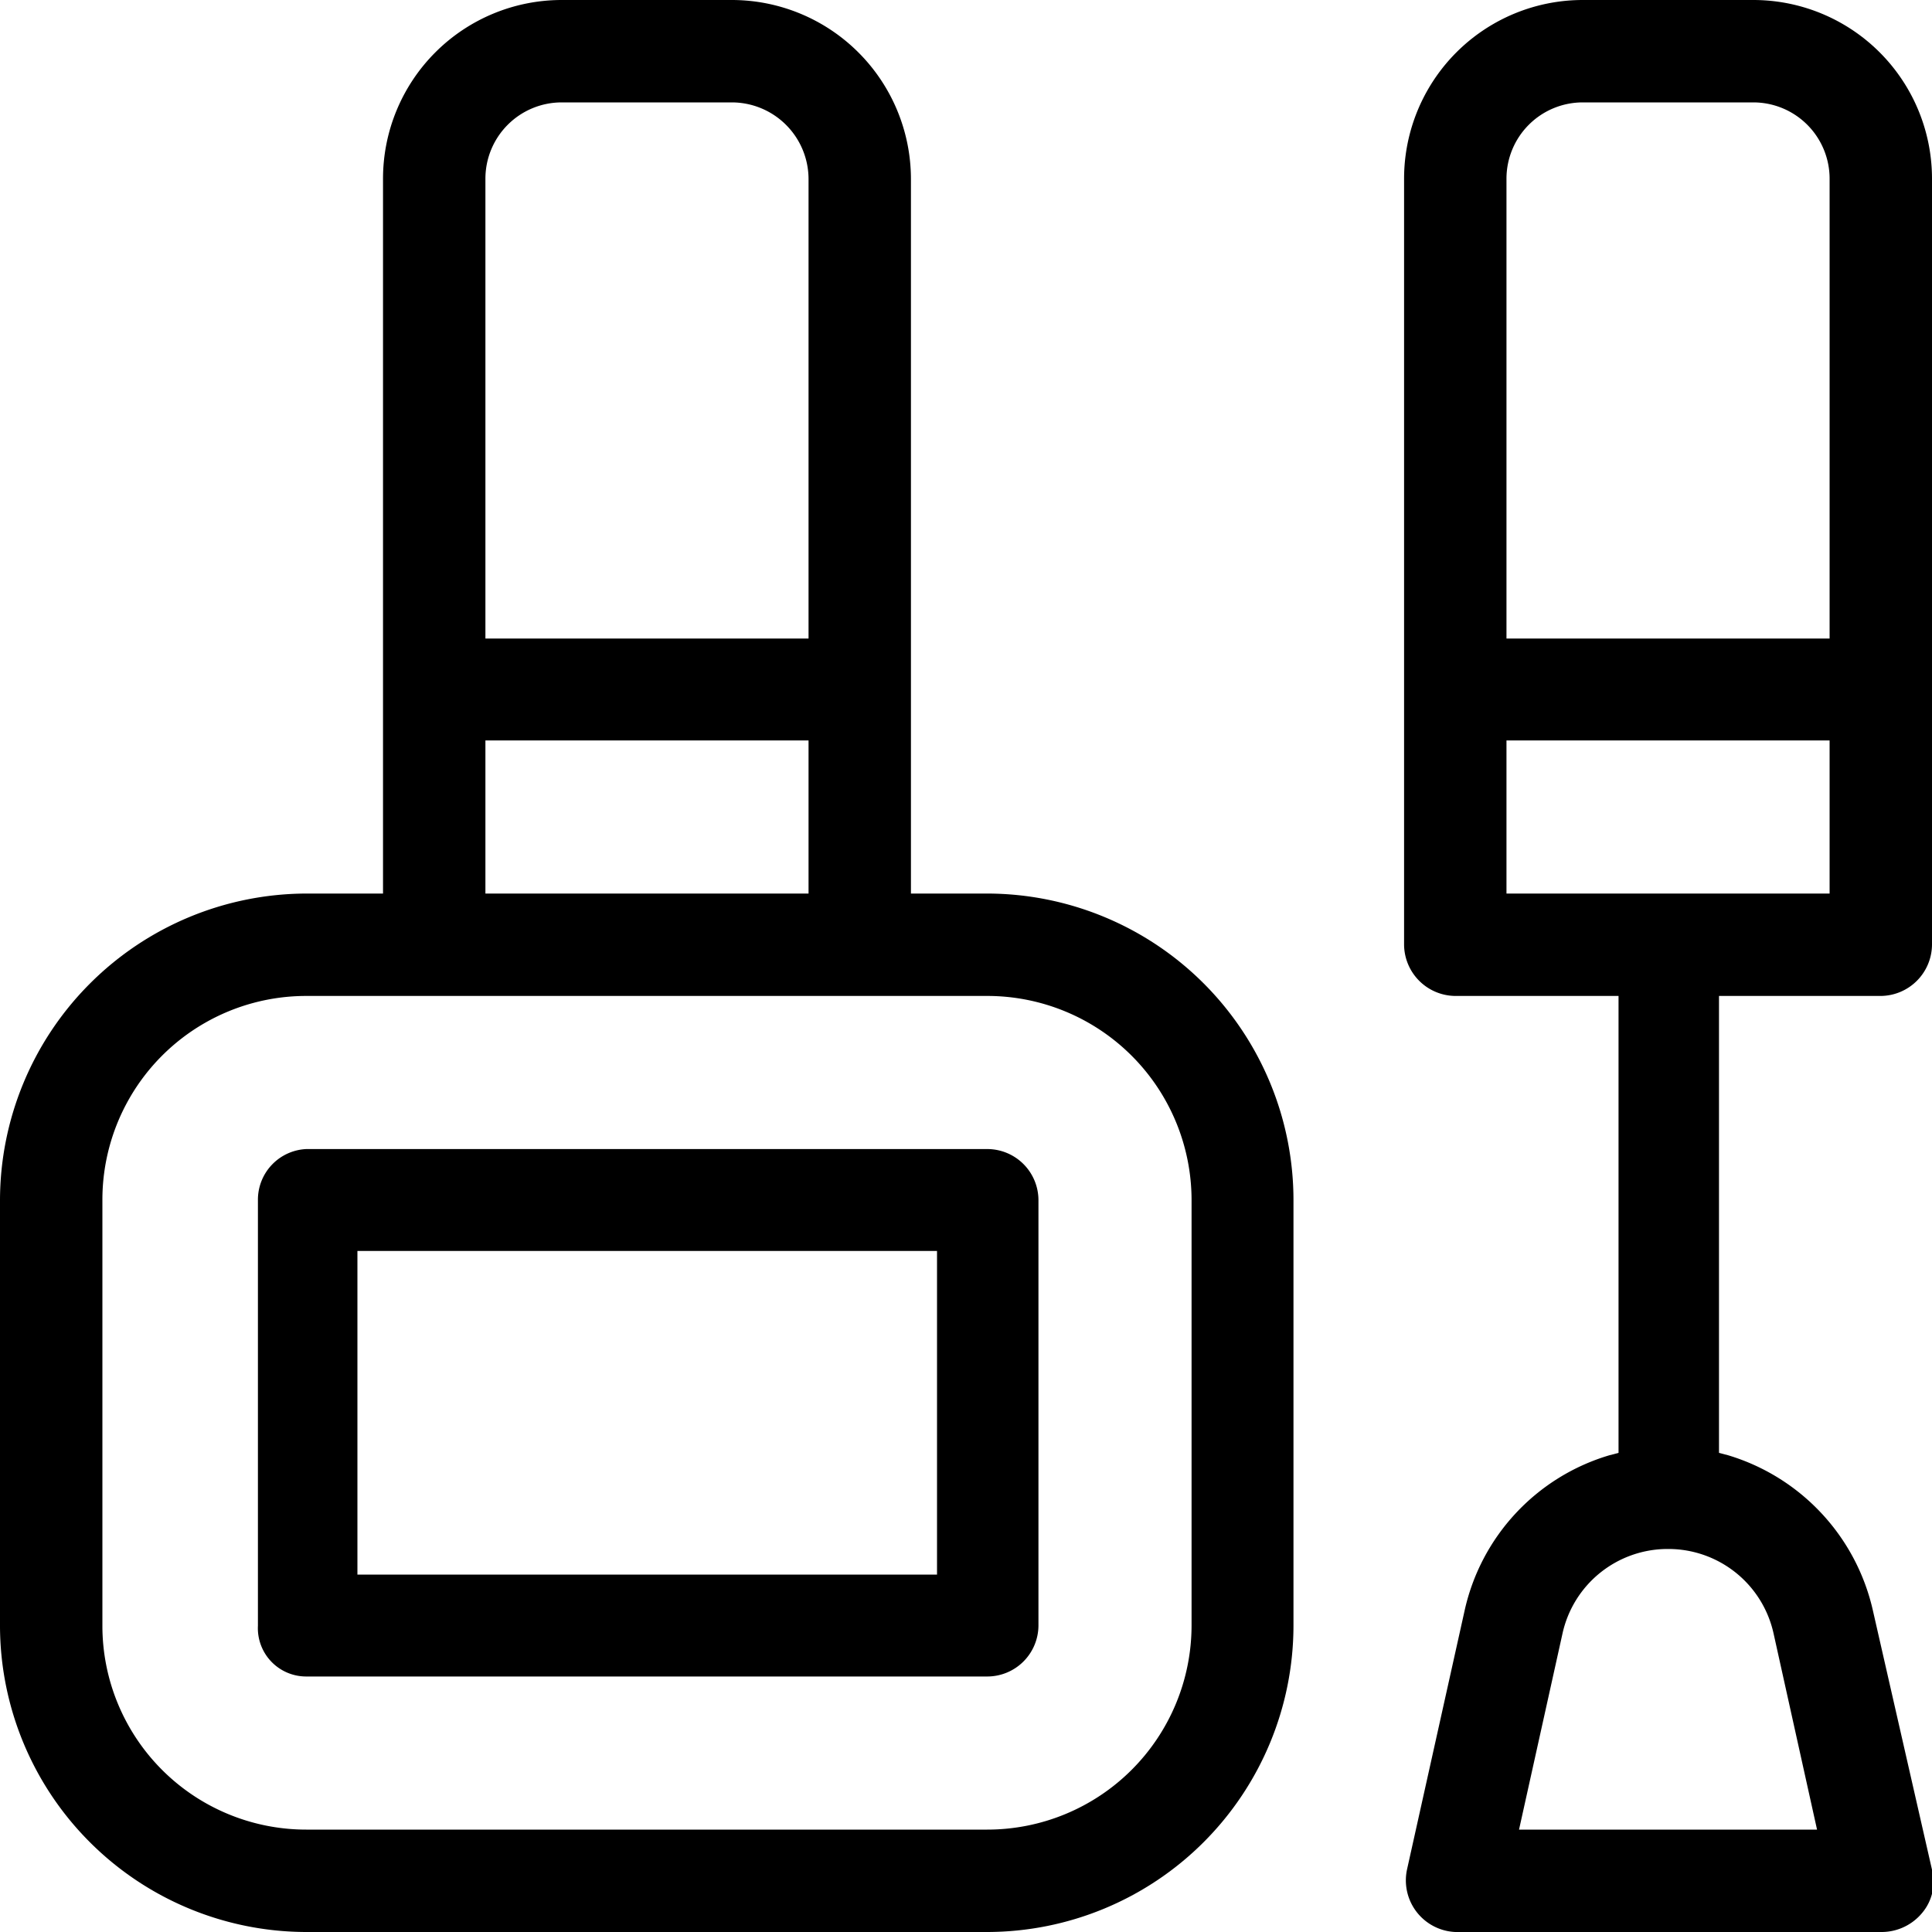
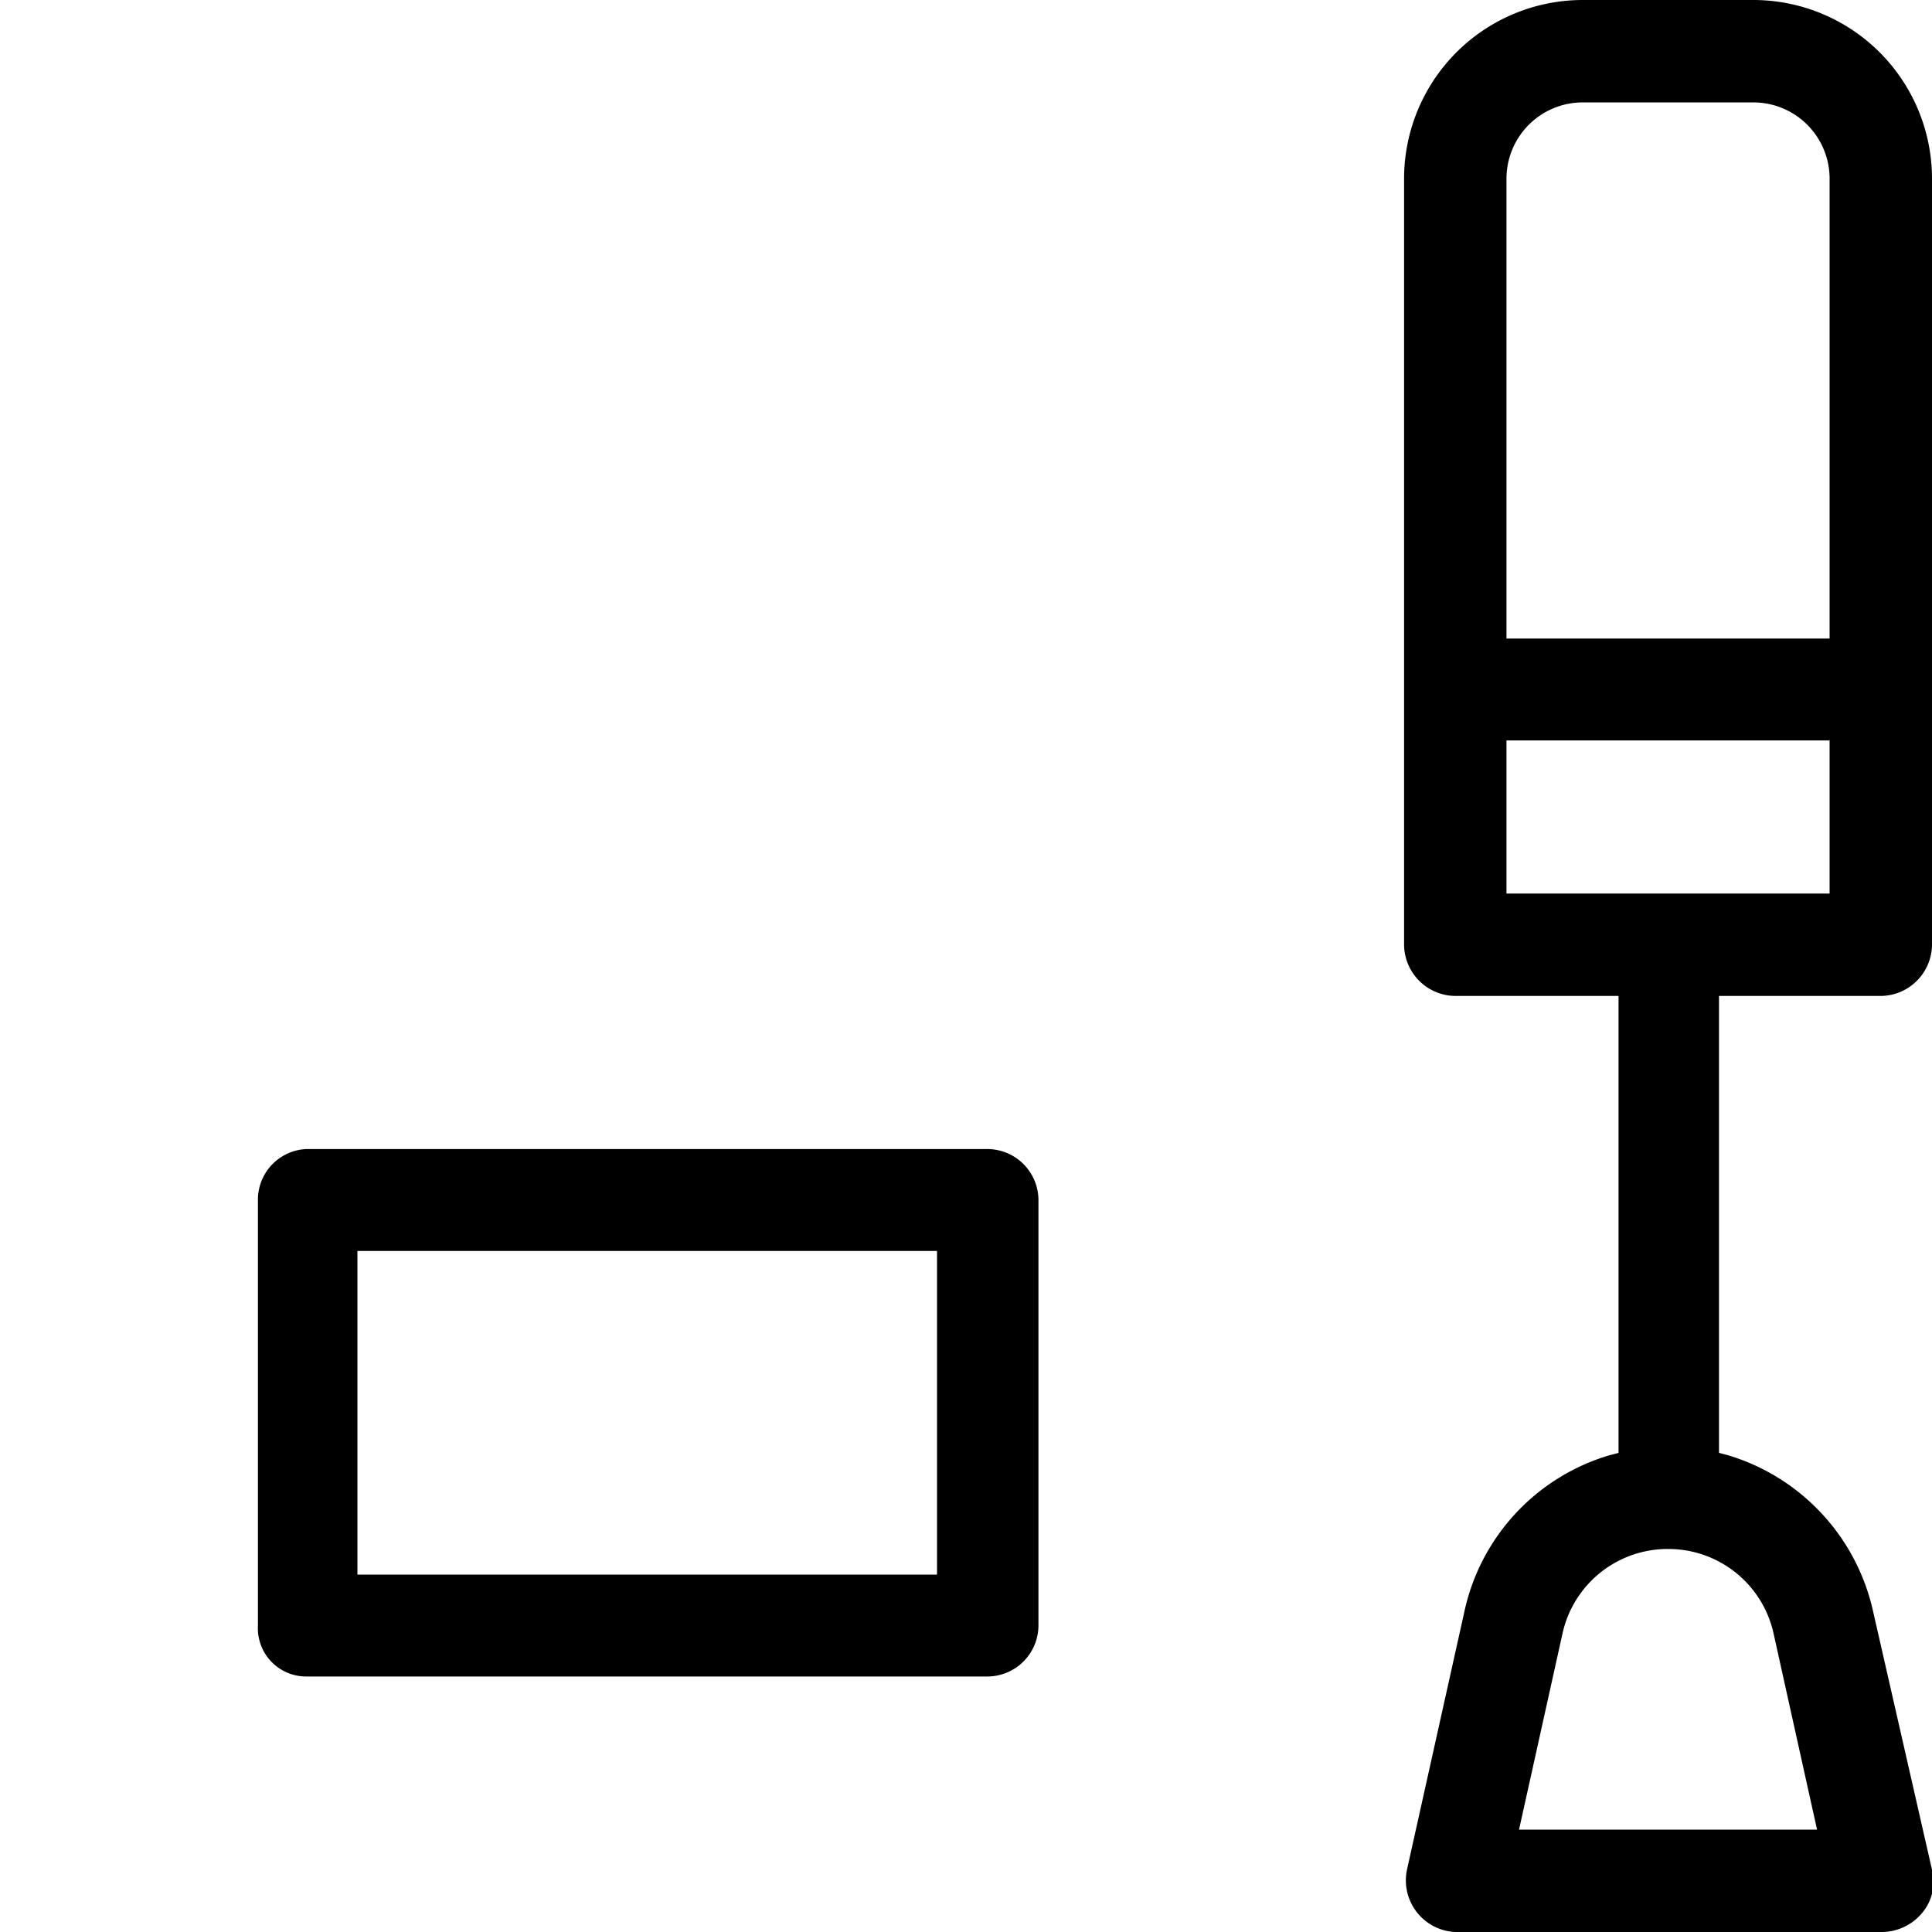
<svg xmlns="http://www.w3.org/2000/svg" viewBox="0 0 40 40">
  <g id="Layer_2" data-name="Layer 2">
    <g id="products">
-       <path d="M6.34,40A6.35,6.35,0,0,1,0,33.66V24.85A6.36,6.36,0,0,1,6.34,18.5H7.93V3.7A3.7,3.7,0,0,1,11.63,0h3.52a3.71,3.71,0,0,1,3.71,3.7V18.5h1.58a6.35,6.35,0,0,1,6.34,6.35v8.81A6.35,6.35,0,0,1,20.44,40Zm0-19.38a4.22,4.22,0,0,0-4.22,4.23v8.81a4.22,4.22,0,0,0,4.22,4.22h14.1a4.23,4.23,0,0,0,4.23-4.22V24.85a4.23,4.23,0,0,0-4.23-4.23Zm3.71-2.12h6.69V15.33H10.05ZM11.63,2.12A1.58,1.58,0,0,0,10.05,3.7v9.52h6.69V3.7a1.59,1.59,0,0,0-1.59-1.58Z" />
      <path d="M6.34,34.71a1,1,0,0,1-1-1.05V24.85a1.05,1.05,0,0,1,1-1.06h14.1a1.06,1.06,0,0,1,1.06,1.06v8.81a1.06,1.06,0,0,1-1.06,1.05ZM7.4,32.6h12V25.9H7.4Z" />
      <path d="M30.13,40a1.07,1.07,0,0,1-1-1.29l1.19-5.35a4.33,4.33,0,0,1,3-3.23l.19-.05V20.62H30.13a1.07,1.07,0,0,1-1.06-1.06V3.7A3.7,3.7,0,0,1,32.77,0H36.3A3.7,3.7,0,0,1,40,3.7V19.56a1.07,1.07,0,0,1-1.06,1.06H35.59v9.46l.19.05a4.36,4.36,0,0,1,3,3.23L40,38.71a1,1,0,0,1-.2.89,1.09,1.09,0,0,1-.83.4Zm4.41-7.93a2.23,2.23,0,0,0-2.19,1.75l-.9,4.06h6.17l-.9-4.06A2.23,2.23,0,0,0,34.54,32.07ZM31.19,18.5h6.69V15.33H31.19ZM32.77,2.12A1.58,1.58,0,0,0,31.19,3.7v9.52h6.69V3.7A1.58,1.58,0,0,0,36.3,2.12Z" />
    </g>
  </g>
</svg>